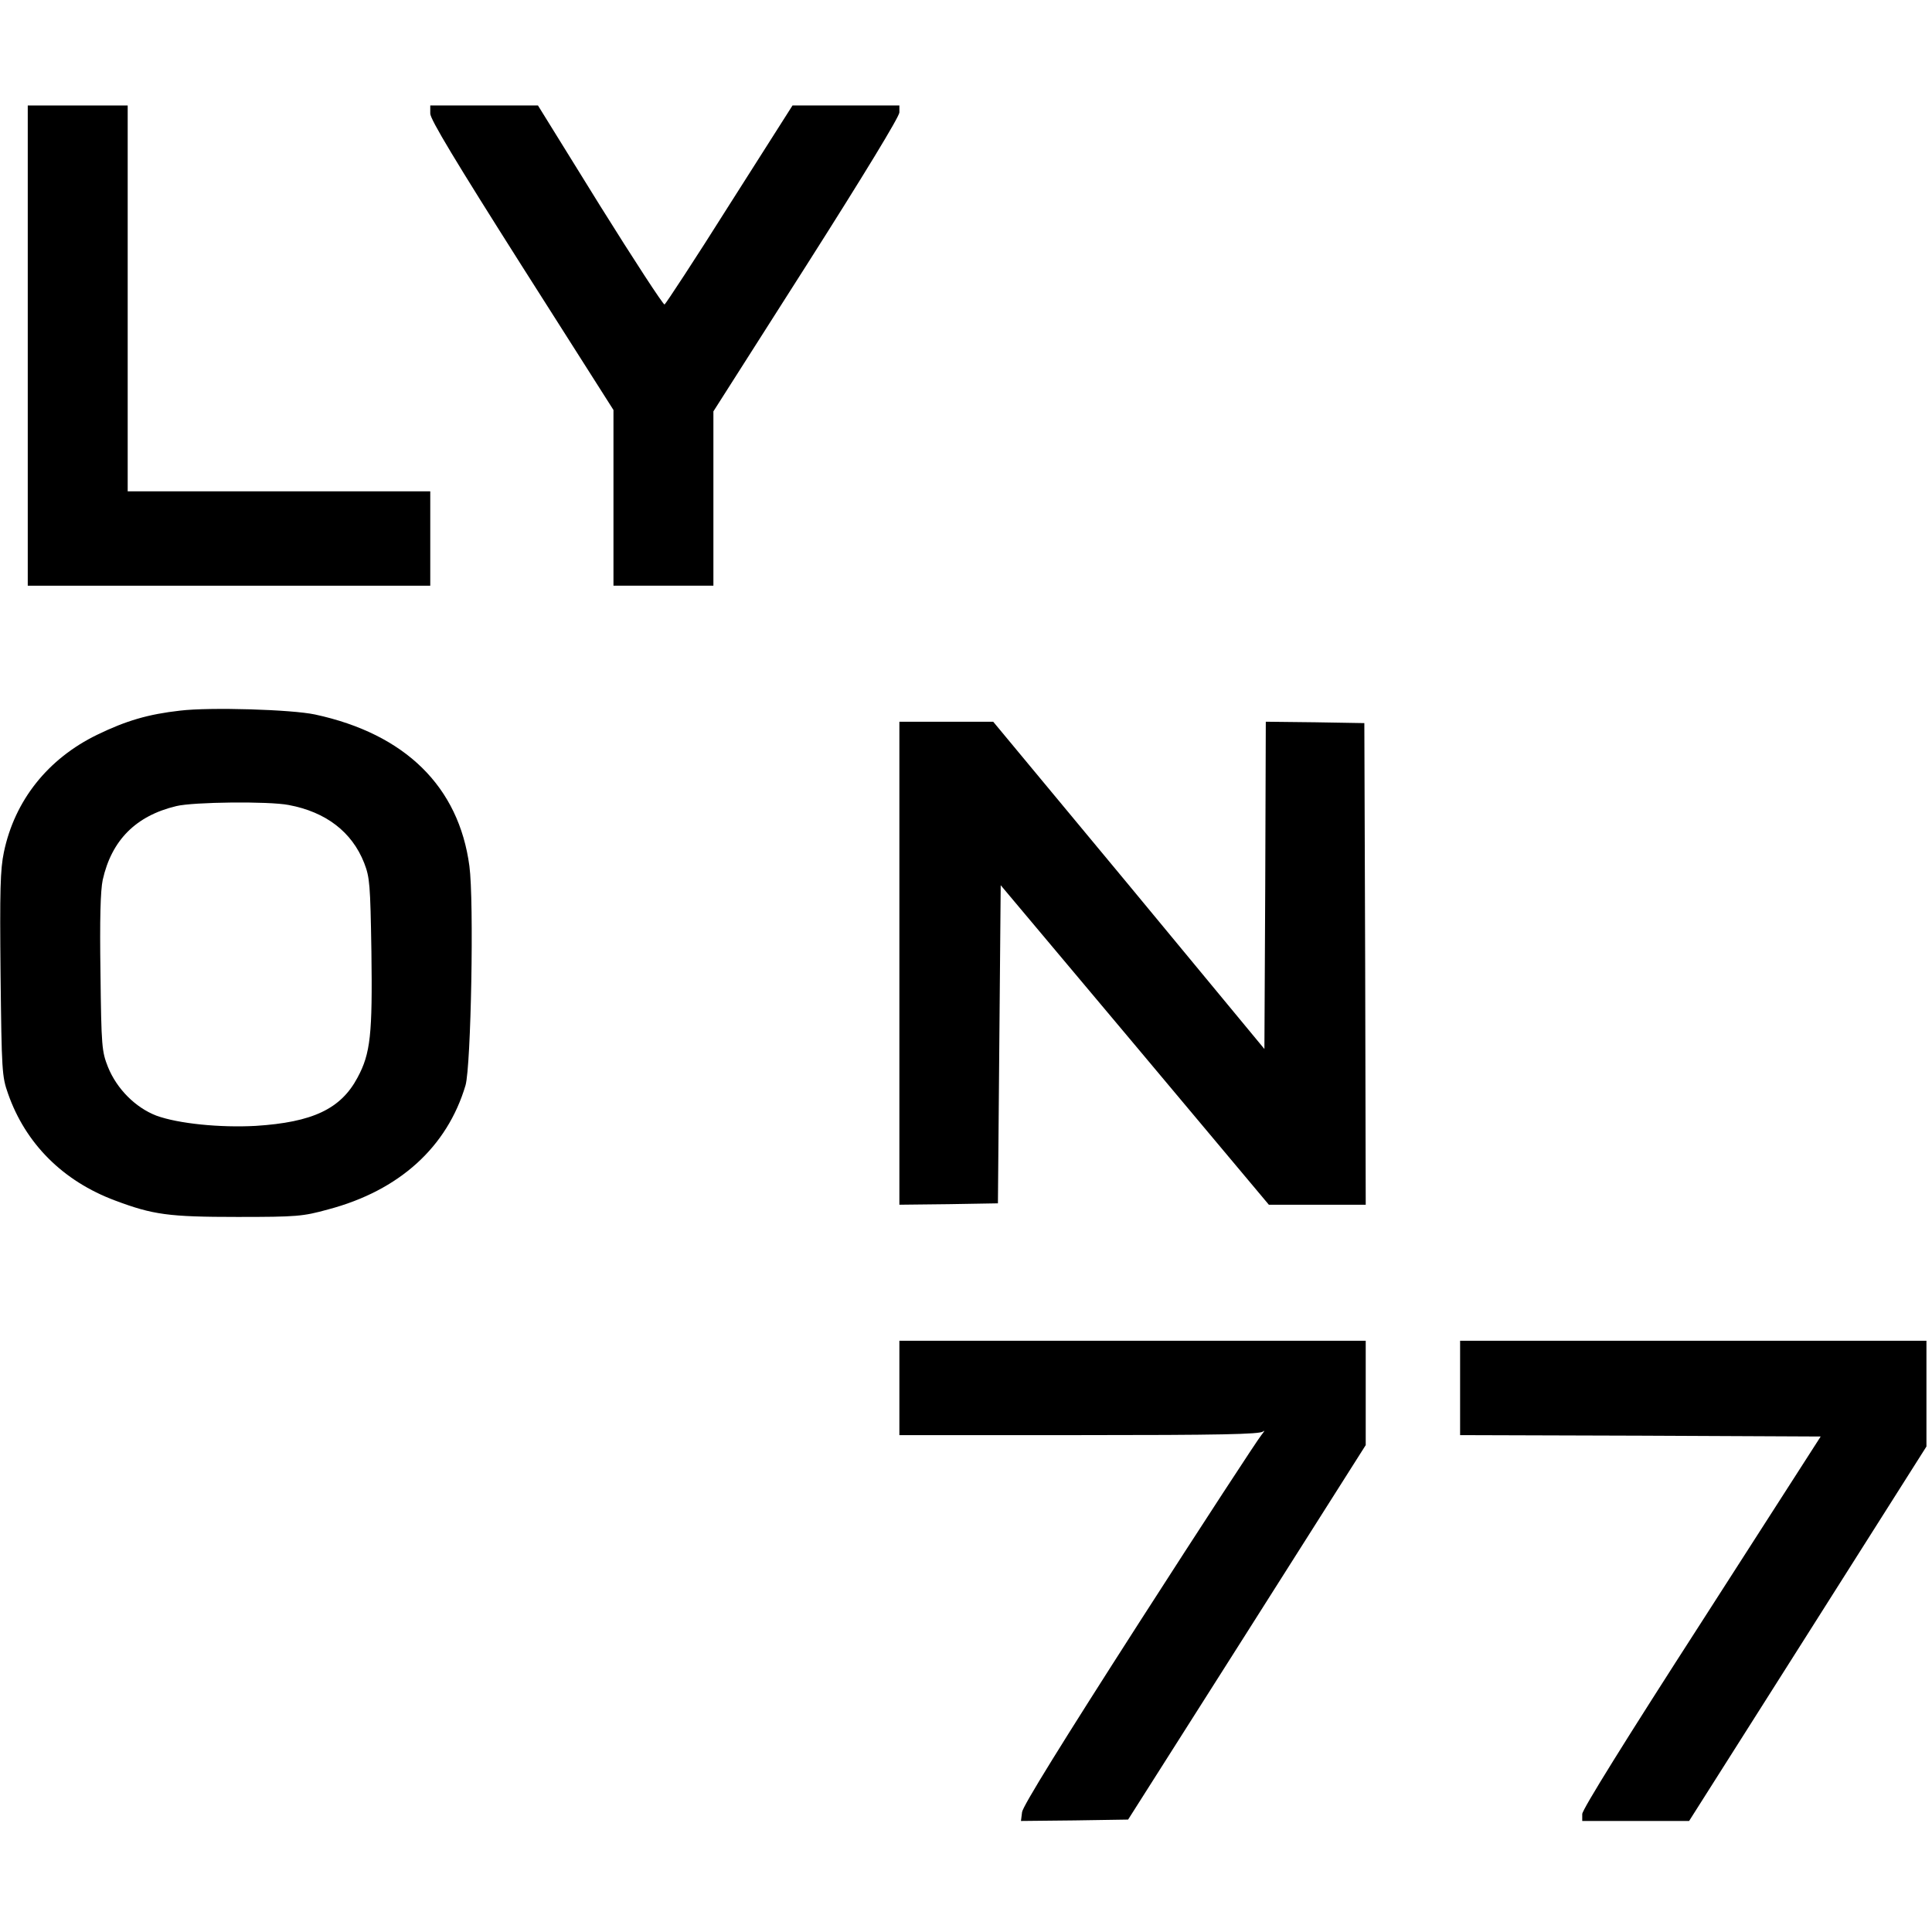
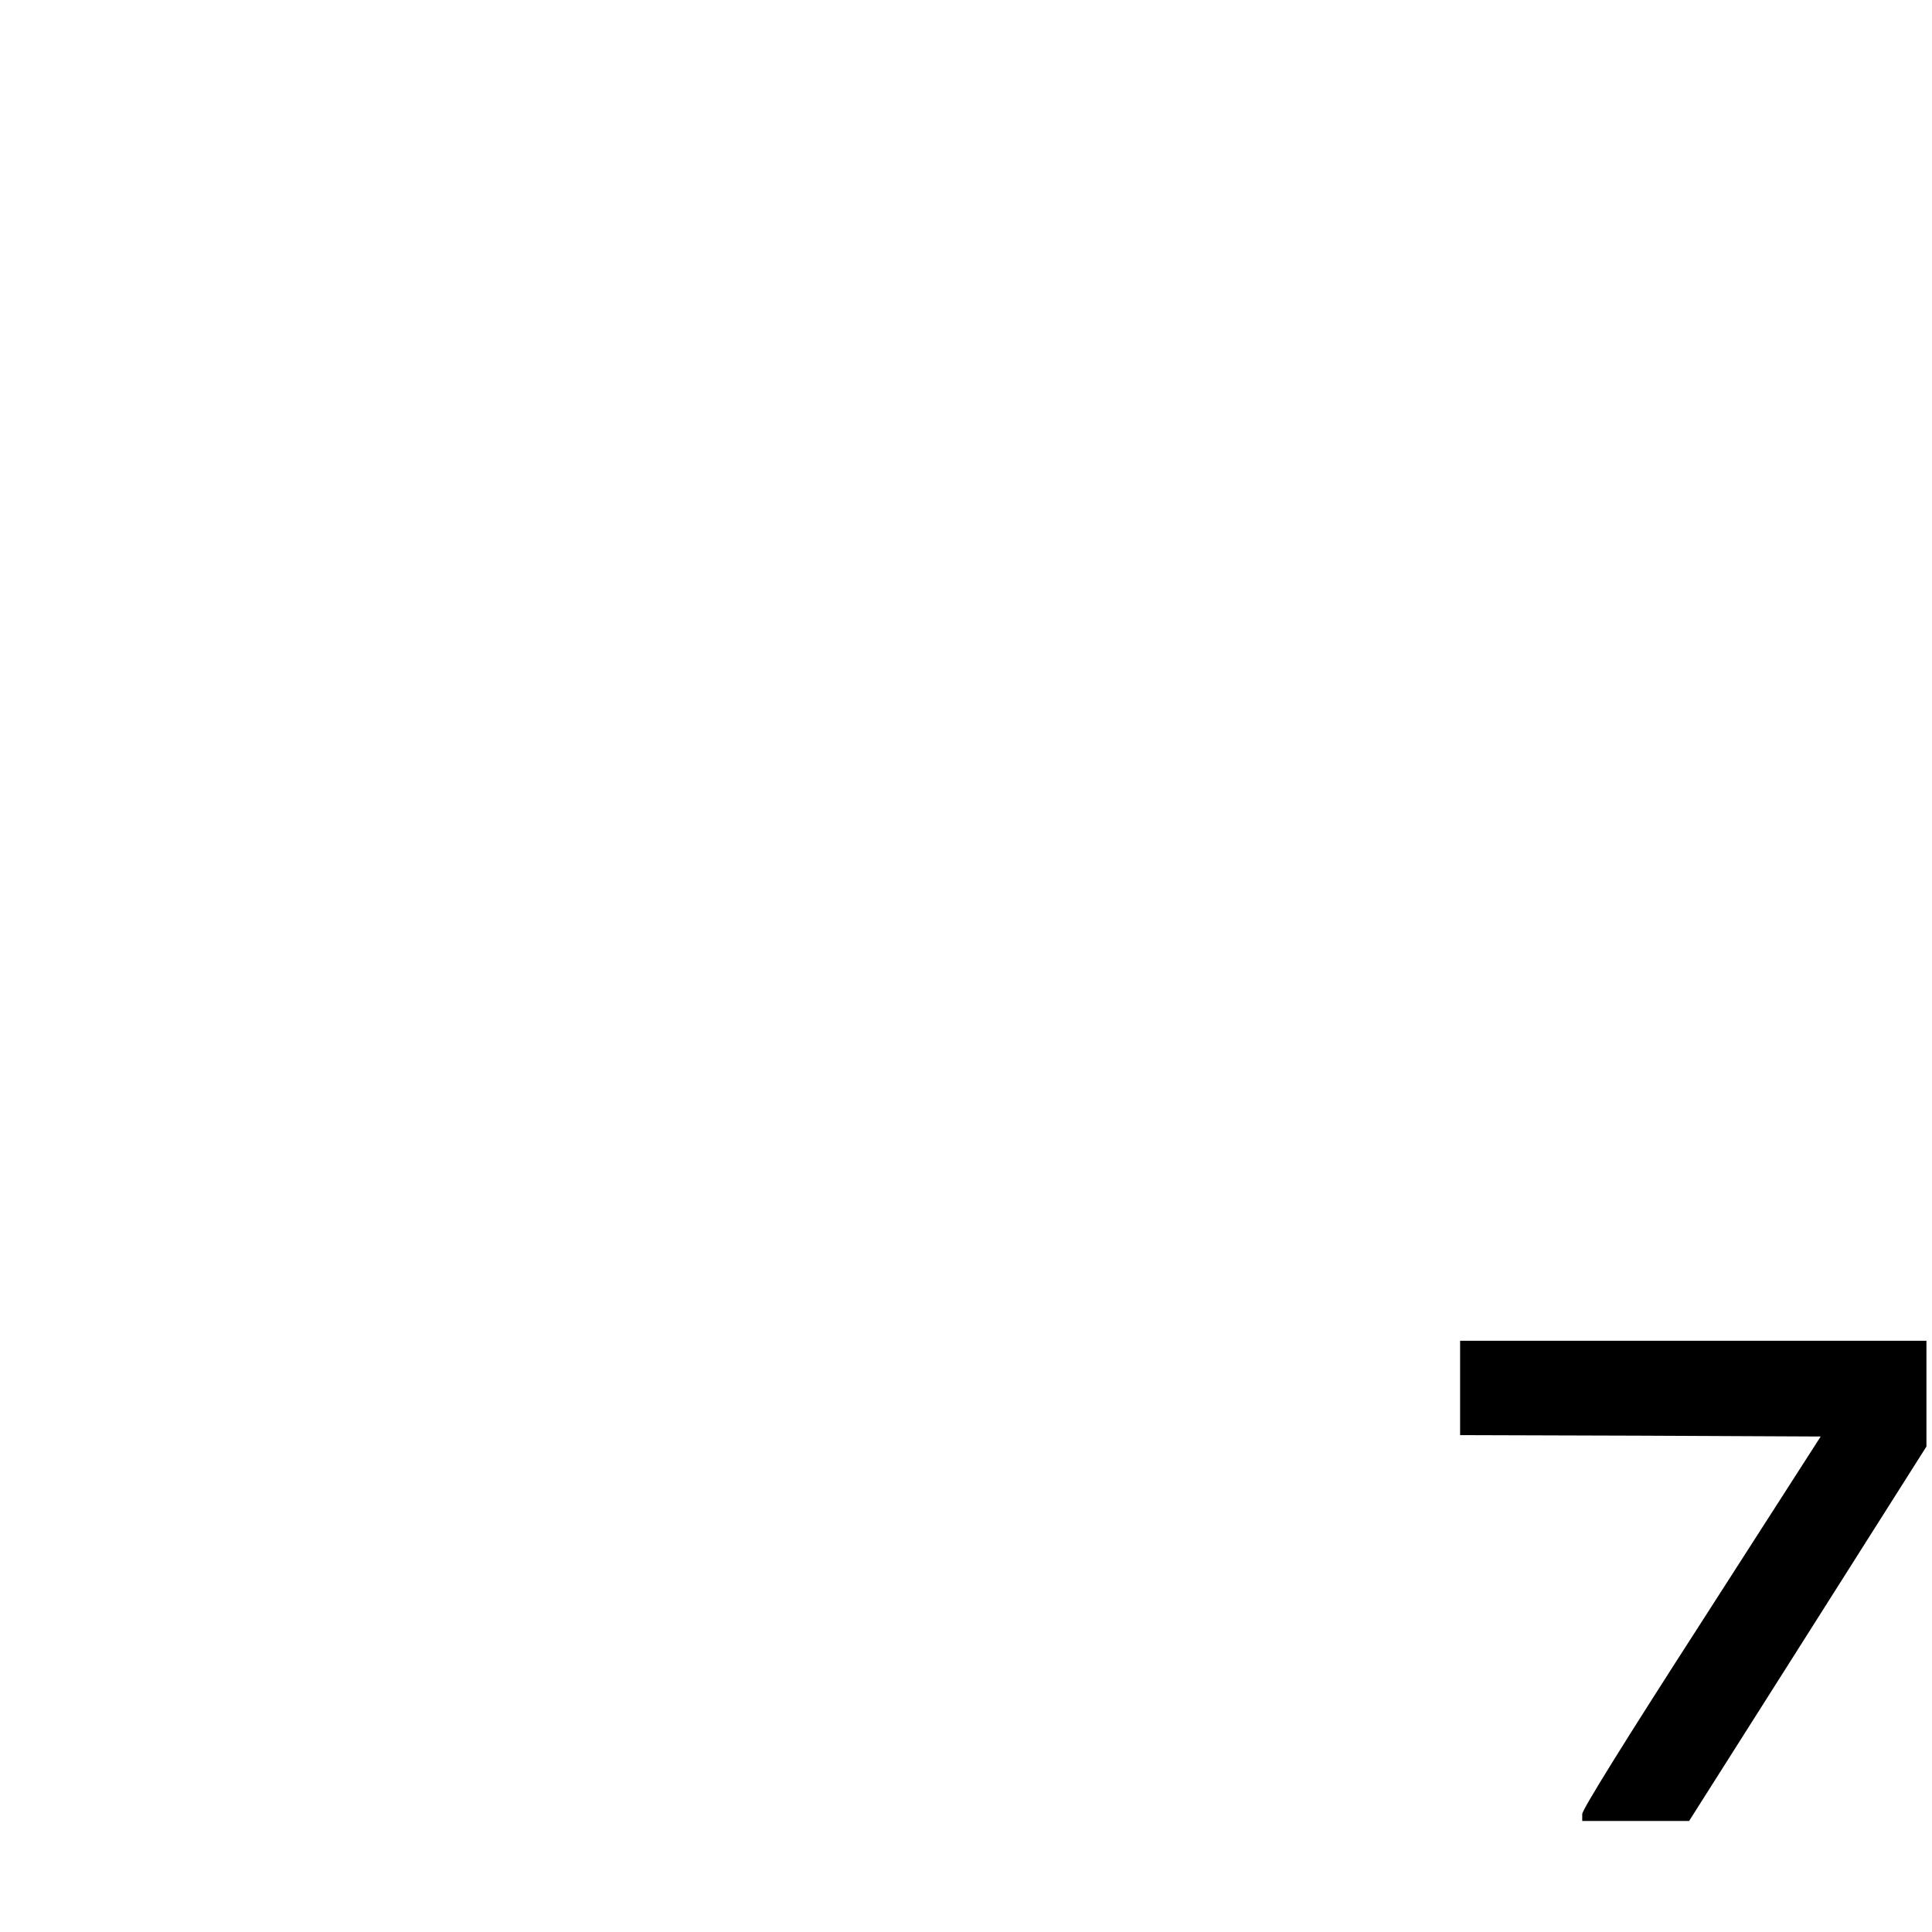
<svg xmlns="http://www.w3.org/2000/svg" version="1.0" width="696pt" height="696pt" viewBox="0 0 696 696" preserveAspectRatio="xMidYMid meet">
  <g transform="translate(0,696) scale(0.1,-0.1)" fill="#000000" stroke="none">
-     <path d="M100 5715 l0 -865 725 0 725 0 0 170 0 170 -545 0 -545 0 0 695 0 695 -180 0 -180 0 0 -865z" />
-     <path d="M1550 6551 c0 -21 91 -172 330 -549 l330 -519 0 -316 0 -317 180 0 180 0 0 314 0 314 335 526 c208 327 335 536 335 551 l0 25 -193 0 -192 0 -227 -357 c-124 -197 -230 -358 -234 -360 -5 -1 -110 160 -233 357 l-223 360 -194 0 -194 0 0 -29z" />
-     <path d="M649 4400 c-115 -13 -194 -36 -299 -87 -177 -86 -297 -236 -336 -423 -13 -62 -15 -137 -12 -440 4 -349 5 -368 27 -430 63 -180 198 -315 386 -385 136 -51 192 -59 440 -59 216 0 236 2 327 27 257 68 429 225 495 447 20 70 31 665 14 790 -38 286 -231 476 -556 546 -84 18 -377 27 -486 14z m391 -340 c134 -25 228 -97 272 -209 20 -52 22 -75 26 -319 4 -298 -3 -367 -50 -454 -60 -113 -162 -161 -367 -174 -128 -7 -279 8 -358 37 -75 29 -142 96 -174 175 -22 56 -24 72 -27 339 -3 194 0 297 8 335 32 143 119 231 265 266 61 15 333 18 405 4z" />
-     <path d="M3240 3490 l0 -870 178 2 177 3 5 573 5 573 483 -575 483 -576 174 0 175 0 -2 868 -3 867 -177 3 -178 2 -2 -589 -3 -590 -488 590 -489 589 -169 0 -169 0 0 -870z" />
-     <path d="M3240 1960 l0 -170 648 0 c504 0 651 3 662 13 8 6 5 1 -6 -13 -12 -14 -210 -317 -440 -675 -278 -433 -419 -661 -422 -683 l-4 -32 193 2 193 3 428 674 428 675 0 188 0 188 -840 0 -840 0 0 -170z" />
    <path d="M5260 1960 l0 -170 650 -2 649 -3 -429 -668 c-272 -422 -430 -676 -430 -692 l0 -25 193 0 192 0 428 675 427 674 0 190 0 191 -840 0 -840 0 0 -170z" />
  </g>
</svg>